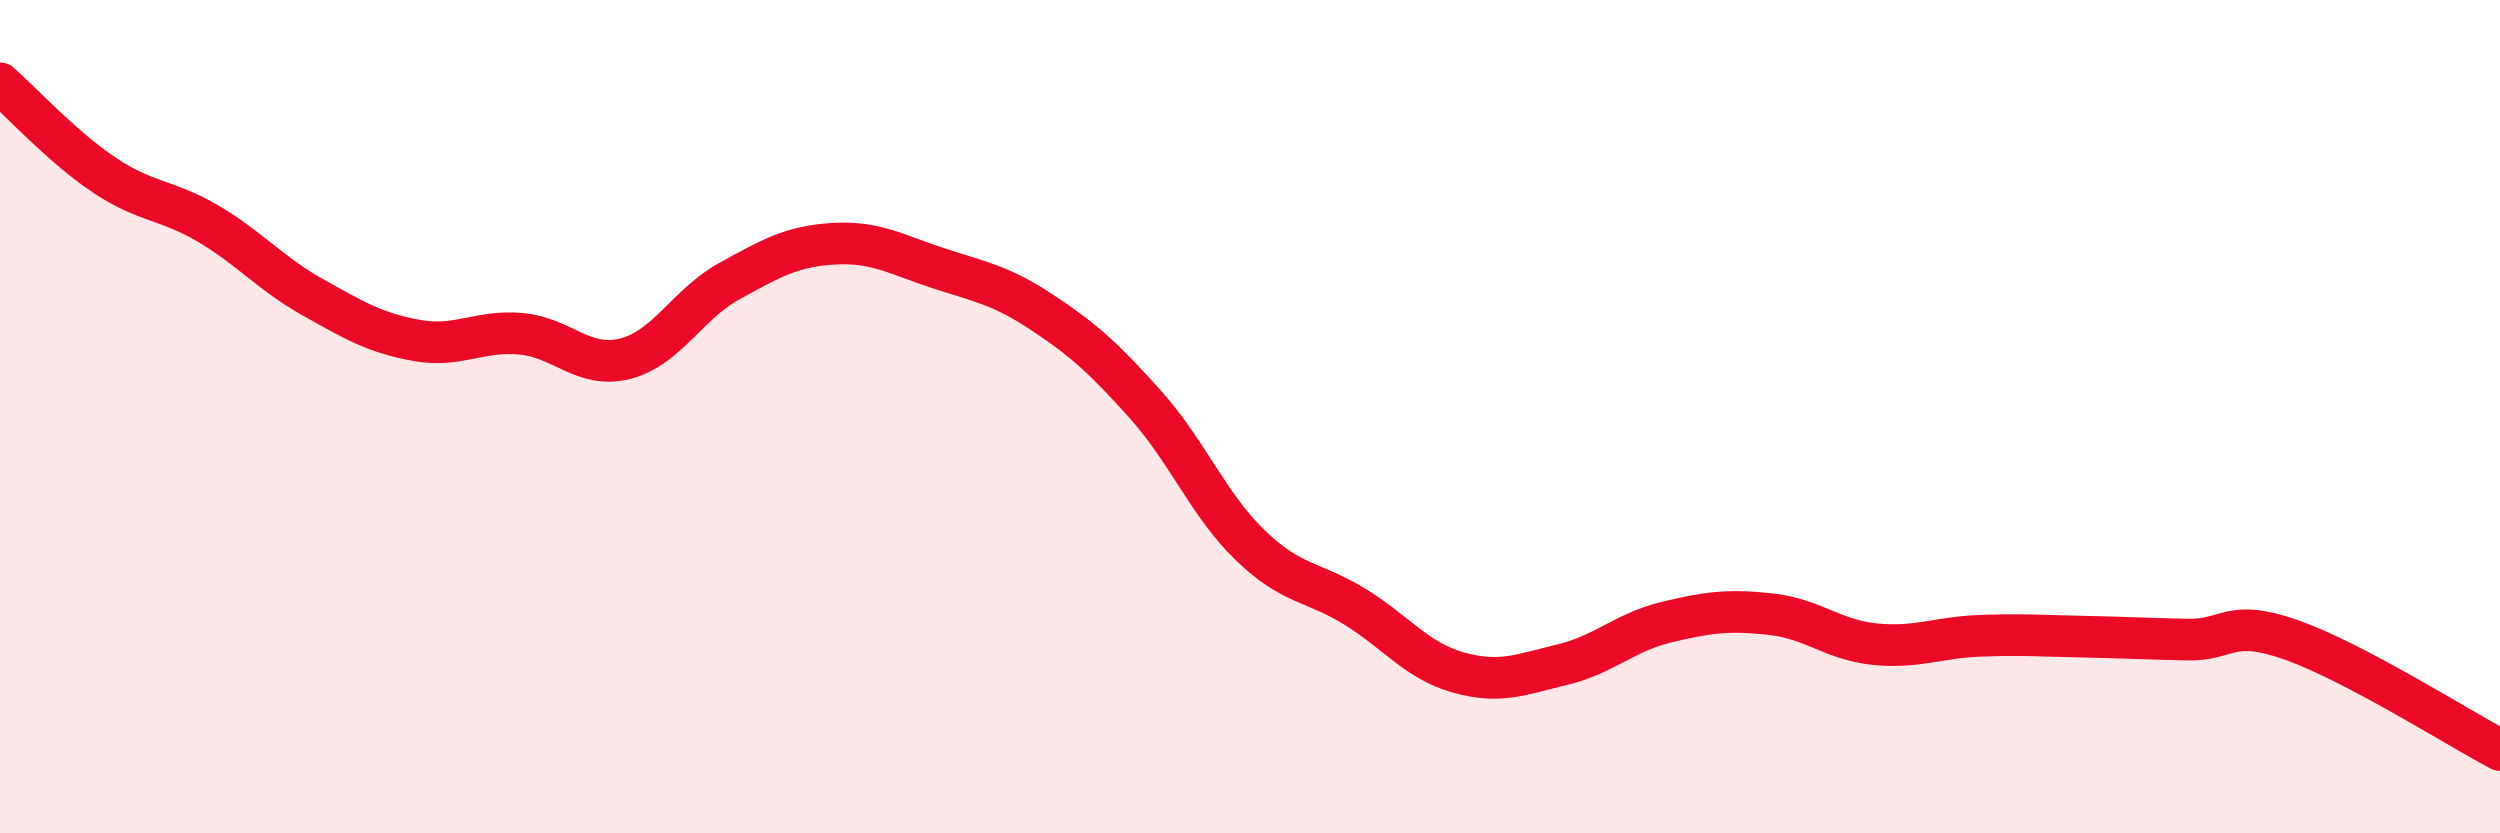
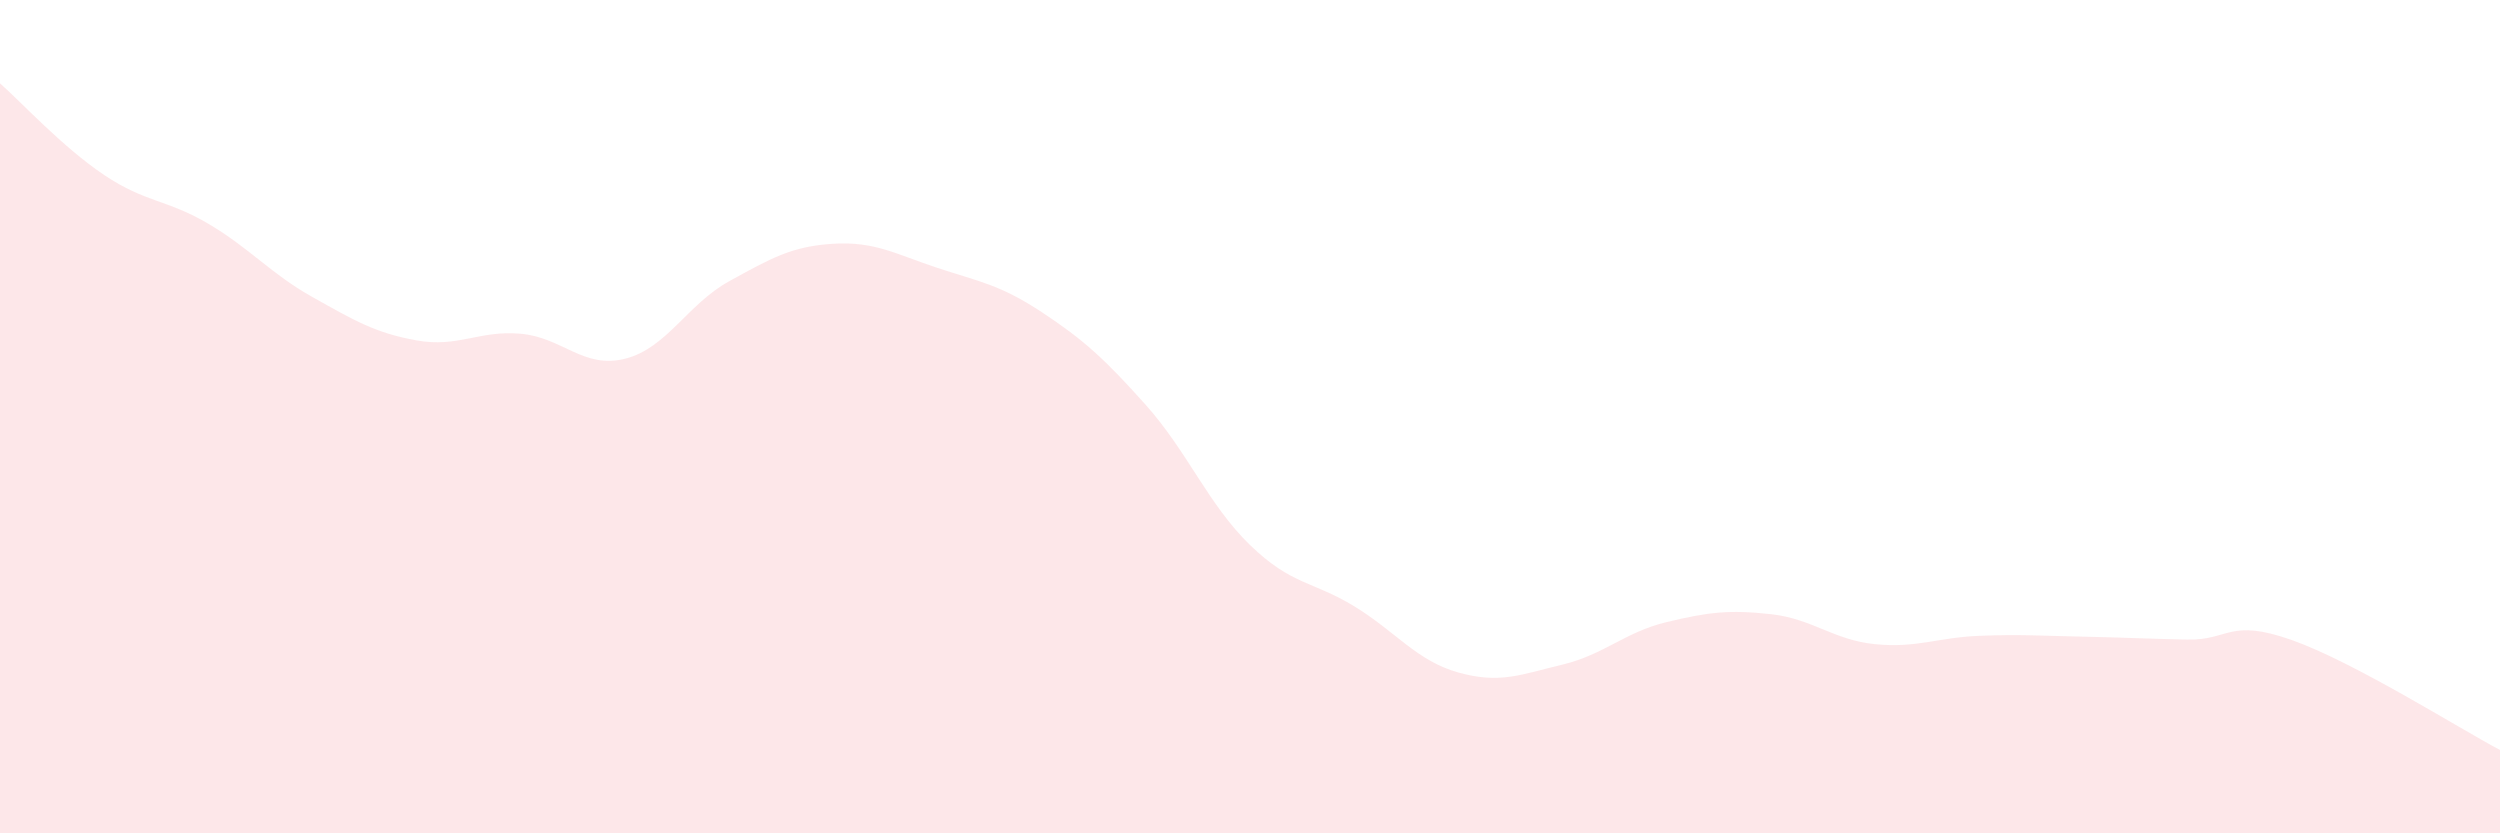
<svg xmlns="http://www.w3.org/2000/svg" width="60" height="20" viewBox="0 0 60 20">
  <path d="M 0,2 C 0.5,2.44 1.5,3.53 2.5,4.2 C 3.5,4.87 4,4.78 5,5.37 C 6,5.96 6.5,6.57 7.5,7.13 C 8.5,7.69 9,7.99 10,8.17 C 11,8.35 11.5,7.92 12.5,8.01 C 13.5,8.1 14,8.86 15,8.61 C 16,8.36 16.5,7.3 17.5,6.75 C 18.5,6.2 19,5.91 20,5.85 C 21,5.79 21.5,6.1 22.5,6.43 C 23.5,6.76 24,6.83 25,7.49 C 26,8.15 26.5,8.6 27.5,9.72 C 28.5,10.84 29,12.11 30,13.08 C 31,14.05 31.5,13.94 32.5,14.55 C 33.5,15.16 34,15.86 35,16.14 C 36,16.42 36.5,16.19 37.5,15.95 C 38.5,15.71 39,15.17 40,14.93 C 41,14.69 41.5,14.63 42.5,14.74 C 43.5,14.85 44,15.36 45,15.46 C 46,15.56 46.5,15.3 47.5,15.26 C 48.5,15.22 49,15.26 50,15.28 C 51,15.3 51.5,15.33 52.5,15.35 C 53.5,15.37 53.5,14.83 55,15.36 C 56.5,15.89 59,17.47 60,18L60 20L0 20Z" fill="#EB0A25" opacity="0.1" stroke-linecap="round" stroke-linejoin="round" />
-   <path d="M 0,2 C 0.5,2.44 1.5,3.53 2.5,4.2 C 3.5,4.87 4,4.78 5,5.37 C 6,5.96 6.5,6.57 7.5,7.13 C 8.5,7.69 9,7.99 10,8.17 C 11,8.35 11.5,7.92 12.5,8.01 C 13.5,8.1 14,8.86 15,8.61 C 16,8.36 16.5,7.3 17.5,6.75 C 18.5,6.2 19,5.91 20,5.85 C 21,5.79 21.5,6.1 22.5,6.43 C 23.5,6.76 24,6.83 25,7.49 C 26,8.15 26.5,8.6 27.5,9.72 C 28.5,10.84 29,12.11 30,13.08 C 31,14.05 31.5,13.94 32.5,14.55 C 33.5,15.16 34,15.86 35,16.14 C 36,16.42 36.5,16.19 37.5,15.95 C 38.5,15.71 39,15.17 40,14.93 C 41,14.69 41.5,14.63 42.5,14.74 C 43.5,14.85 44,15.36 45,15.46 C 46,15.56 46.5,15.3 47.5,15.26 C 48.5,15.22 49,15.26 50,15.28 C 51,15.3 51.5,15.33 52.5,15.35 C 53.5,15.37 53.5,14.83 55,15.36 C 56.5,15.89 59,17.47 60,18" stroke="#EB0A25" stroke-width="1" fill="none" stroke-linecap="round" stroke-linejoin="round" />
</svg>